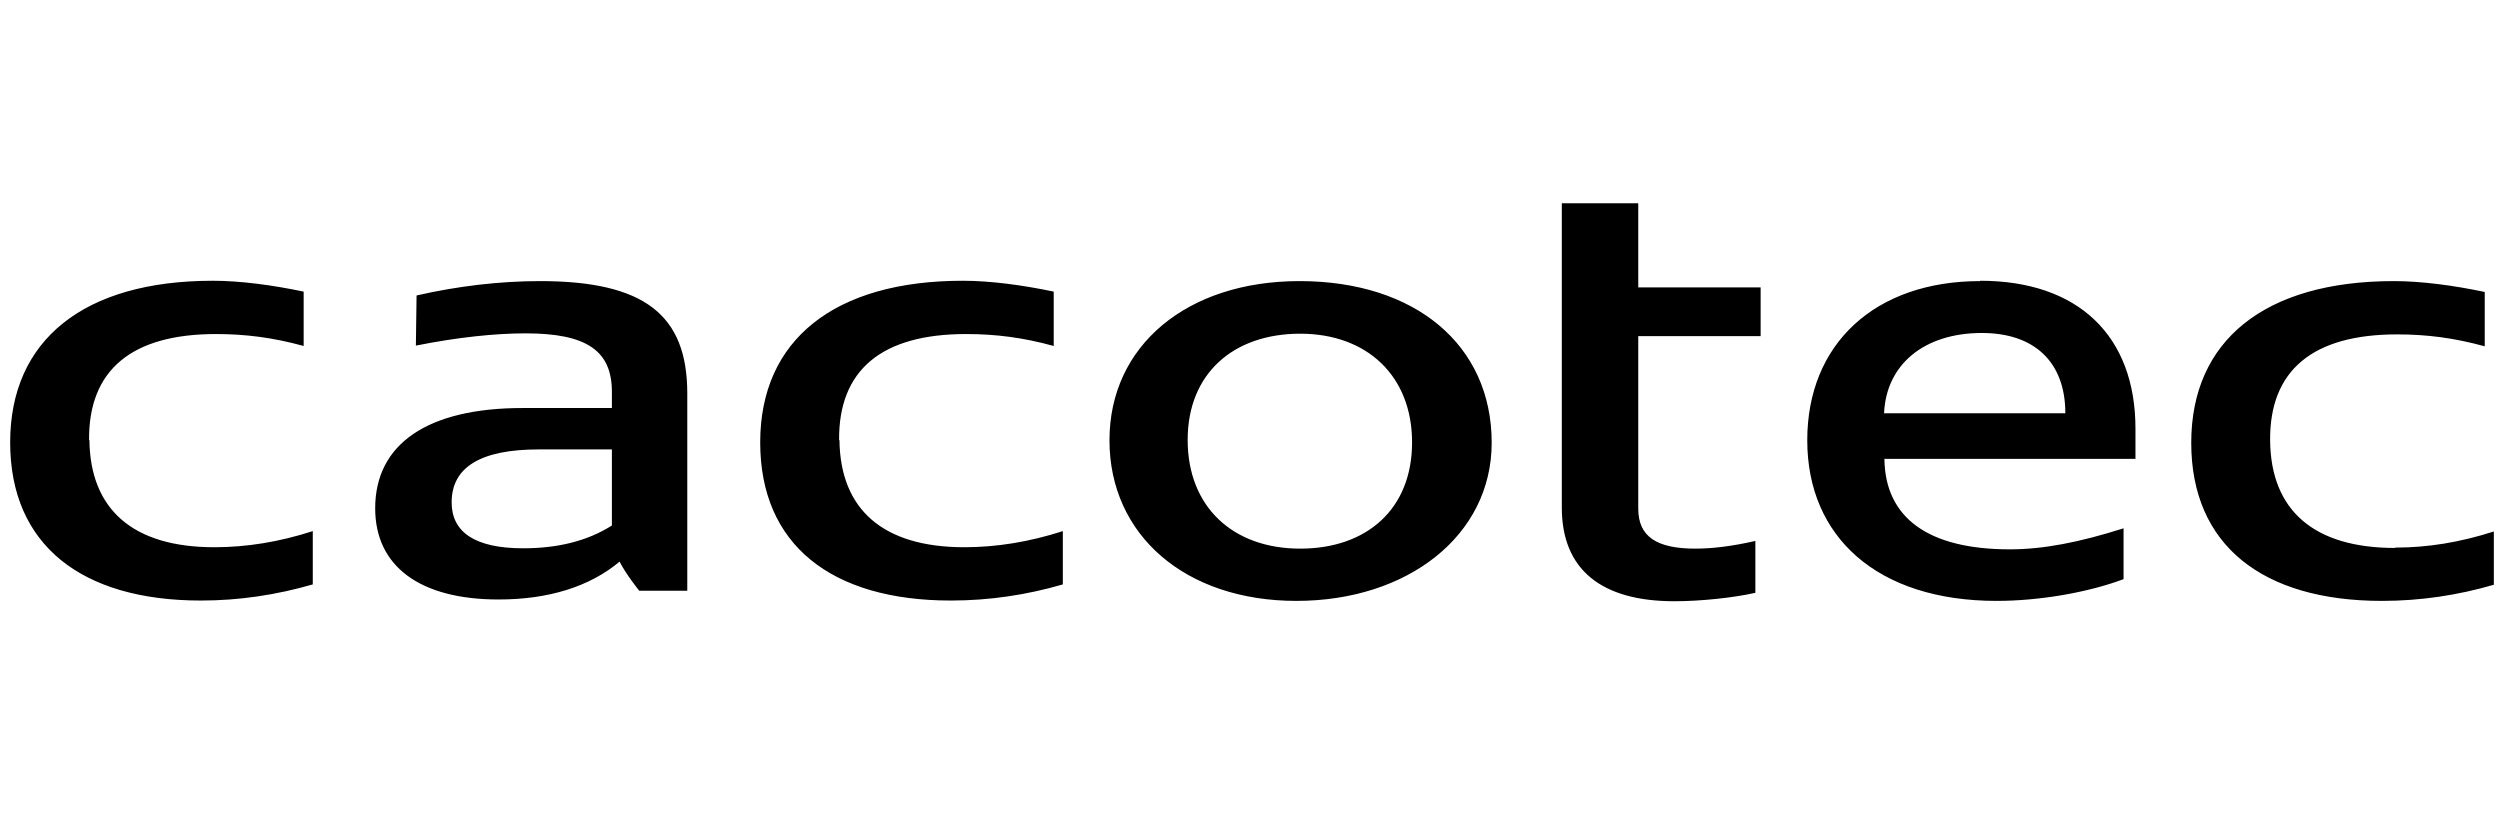
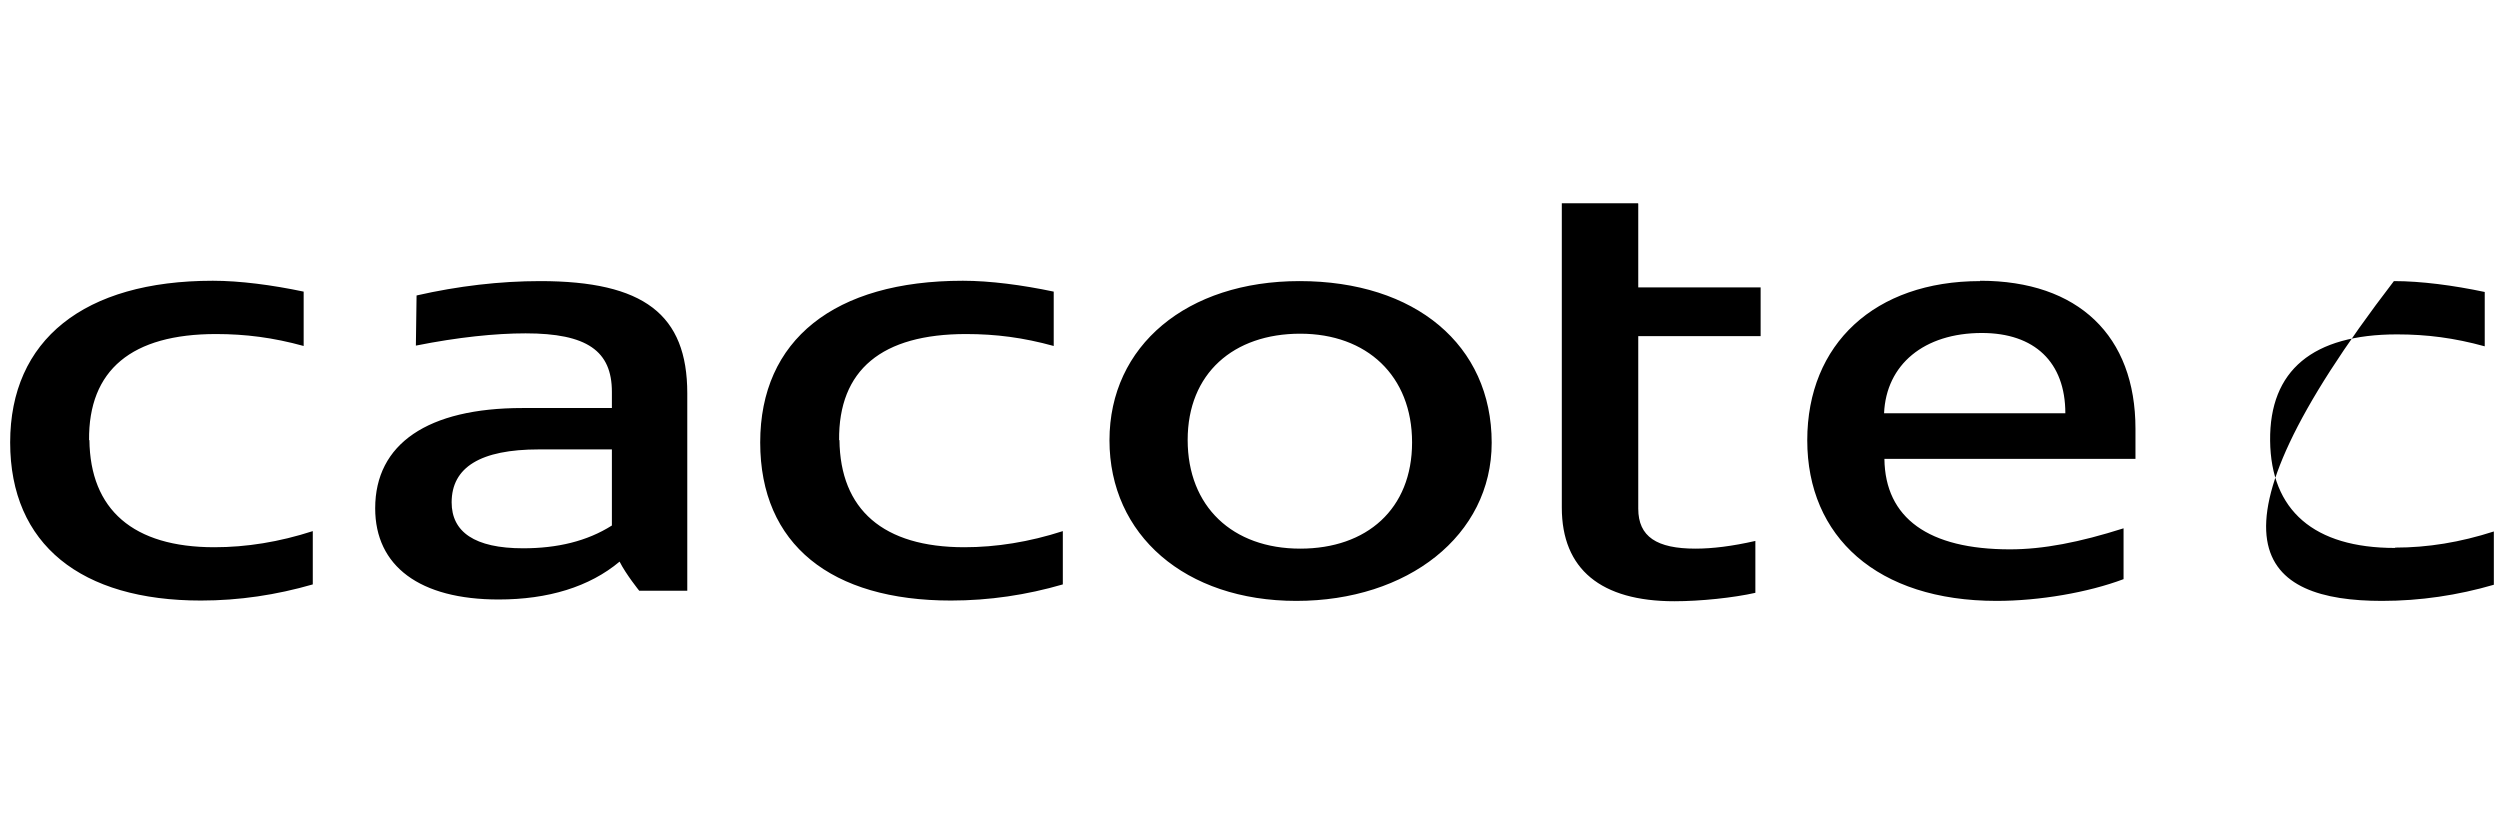
<svg xmlns="http://www.w3.org/2000/svg" width="123" height="40" viewBox="0 0 123 40" fill="none">
-   <path d="M4.382 21.663C4.347 18.195 6.487 16.435 10.627 16.435C12.076 16.435 13.439 16.608 14.94 17.022V14.348C13.387 14.02 11.8 13.813 10.472 13.813C4.123 13.813 0.5 16.728 0.5 21.766C0.5 26.804 4.002 29.547 9.885 29.547C11.766 29.547 13.594 29.271 15.389 28.753V26.131C13.732 26.666 12.128 26.924 10.541 26.924C6.556 26.924 4.434 25.078 4.399 21.645L4.382 21.663ZM26.585 13.83C24.601 13.83 22.531 14.072 20.495 14.537L20.461 17.004C22.531 16.59 24.377 16.401 25.861 16.401C28.88 16.401 30.105 17.263 30.105 19.282V20.075H25.705C21.047 20.075 18.459 21.835 18.459 25.009C18.459 27.856 20.651 29.495 24.532 29.495C26.965 29.495 29.001 28.874 30.484 27.632C30.795 28.253 31.45 29.064 31.45 29.064H33.814V19.351C33.814 15.469 31.675 13.83 26.568 13.83H26.585ZM30.105 25.855C28.88 26.631 27.413 26.976 25.74 26.976C23.342 26.976 22.221 26.165 22.221 24.716C22.221 22.991 23.635 22.111 26.516 22.111H30.105V25.855ZM41.284 21.663C41.25 18.195 43.389 16.435 47.529 16.435C48.996 16.435 50.342 16.608 51.843 17.022V14.348C50.29 14.02 48.703 13.813 47.374 13.813C41.043 13.813 37.402 16.728 37.402 21.766C37.402 26.804 40.905 29.547 46.788 29.547C48.668 29.547 50.514 29.271 52.291 28.753V26.131C50.635 26.666 49.013 26.924 47.443 26.924C43.458 26.924 41.336 25.078 41.301 21.645L41.284 21.663ZM63.936 13.83C58.398 13.83 54.586 17.004 54.586 21.663C54.586 26.321 58.312 29.564 63.781 29.564C69.25 29.564 73.391 26.355 73.391 21.783C73.391 16.97 69.629 13.83 63.936 13.83ZM63.971 26.993C60.641 26.993 58.433 24.923 58.433 21.645C58.433 18.367 60.693 16.418 63.971 16.418C67.249 16.418 69.474 18.488 69.474 21.766C69.474 25.044 67.249 26.993 63.971 26.993ZM80.585 10H76.841V24.975C76.841 28.011 78.773 29.581 82.379 29.581C83.673 29.581 85.294 29.409 86.364 29.167V26.614C85.225 26.873 84.259 26.993 83.414 26.993C81.516 26.993 80.602 26.407 80.602 25.027V16.539H86.623V14.14H80.602V10.017L80.585 10ZM97.423 13.83C92.247 13.83 88.917 16.918 88.917 21.663C88.917 26.407 92.351 29.564 98.234 29.564C100.338 29.564 102.736 29.15 104.479 28.494V25.993C102.305 26.683 100.528 27.028 98.889 27.028C94.887 27.028 92.747 25.492 92.713 22.577H105.065V21.093C105.065 16.521 102.253 13.813 97.423 13.813V13.83ZM92.696 20.334C92.799 17.936 94.662 16.383 97.509 16.383C100.097 16.383 101.615 17.815 101.615 20.334H92.678H92.696ZM117.832 26.959C113.847 26.959 111.725 25.113 111.69 21.68C111.656 18.212 113.795 16.452 117.936 16.452C119.402 16.452 120.748 16.625 122.249 17.039V14.365C120.696 14.037 119.109 13.83 117.78 13.83C111.432 13.83 107.809 16.746 107.809 21.783C107.809 26.821 111.311 29.564 117.194 29.564C119.074 29.564 120.92 29.288 122.697 28.77V26.148C121.041 26.683 119.437 26.942 117.849 26.942L117.832 26.959Z" fill="black" />
+   <path d="M4.382 21.663C4.347 18.195 6.487 16.435 10.627 16.435C12.076 16.435 13.439 16.608 14.94 17.022V14.348C13.387 14.02 11.8 13.813 10.472 13.813C4.123 13.813 0.5 16.728 0.5 21.766C0.5 26.804 4.002 29.547 9.885 29.547C11.766 29.547 13.594 29.271 15.389 28.753V26.131C13.732 26.666 12.128 26.924 10.541 26.924C6.556 26.924 4.434 25.078 4.399 21.645L4.382 21.663ZM26.585 13.83C24.601 13.83 22.531 14.072 20.495 14.537L20.461 17.004C22.531 16.59 24.377 16.401 25.861 16.401C28.88 16.401 30.105 17.263 30.105 19.282V20.075H25.705C21.047 20.075 18.459 21.835 18.459 25.009C18.459 27.856 20.651 29.495 24.532 29.495C26.965 29.495 29.001 28.874 30.484 27.632C30.795 28.253 31.45 29.064 31.45 29.064H33.814V19.351C33.814 15.469 31.675 13.83 26.568 13.83H26.585ZM30.105 25.855C28.88 26.631 27.413 26.976 25.74 26.976C23.342 26.976 22.221 26.165 22.221 24.716C22.221 22.991 23.635 22.111 26.516 22.111H30.105V25.855ZM41.284 21.663C41.25 18.195 43.389 16.435 47.529 16.435C48.996 16.435 50.342 16.608 51.843 17.022V14.348C50.29 14.02 48.703 13.813 47.374 13.813C41.043 13.813 37.402 16.728 37.402 21.766C37.402 26.804 40.905 29.547 46.788 29.547C48.668 29.547 50.514 29.271 52.291 28.753V26.131C50.635 26.666 49.013 26.924 47.443 26.924C43.458 26.924 41.336 25.078 41.301 21.645L41.284 21.663ZM63.936 13.83C58.398 13.83 54.586 17.004 54.586 21.663C54.586 26.321 58.312 29.564 63.781 29.564C69.25 29.564 73.391 26.355 73.391 21.783C73.391 16.97 69.629 13.83 63.936 13.83ZM63.971 26.993C60.641 26.993 58.433 24.923 58.433 21.645C58.433 18.367 60.693 16.418 63.971 16.418C67.249 16.418 69.474 18.488 69.474 21.766C69.474 25.044 67.249 26.993 63.971 26.993ZM80.585 10H76.841V24.975C76.841 28.011 78.773 29.581 82.379 29.581C83.673 29.581 85.294 29.409 86.364 29.167V26.614C85.225 26.873 84.259 26.993 83.414 26.993C81.516 26.993 80.602 26.407 80.602 25.027V16.539H86.623V14.14H80.602V10.017L80.585 10ZM97.423 13.83C92.247 13.83 88.917 16.918 88.917 21.663C88.917 26.407 92.351 29.564 98.234 29.564C100.338 29.564 102.736 29.15 104.479 28.494V25.993C102.305 26.683 100.528 27.028 98.889 27.028C94.887 27.028 92.747 25.492 92.713 22.577H105.065V21.093C105.065 16.521 102.253 13.813 97.423 13.813V13.83ZM92.696 20.334C92.799 17.936 94.662 16.383 97.509 16.383C100.097 16.383 101.615 17.815 101.615 20.334H92.678H92.696ZM117.832 26.959C113.847 26.959 111.725 25.113 111.69 21.68C111.656 18.212 113.795 16.452 117.936 16.452C119.402 16.452 120.748 16.625 122.249 17.039V14.365C120.696 14.037 119.109 13.83 117.78 13.83C107.809 26.821 111.311 29.564 117.194 29.564C119.074 29.564 120.92 29.288 122.697 28.77V26.148C121.041 26.683 119.437 26.942 117.849 26.942L117.832 26.959Z" fill="black" />
</svg>